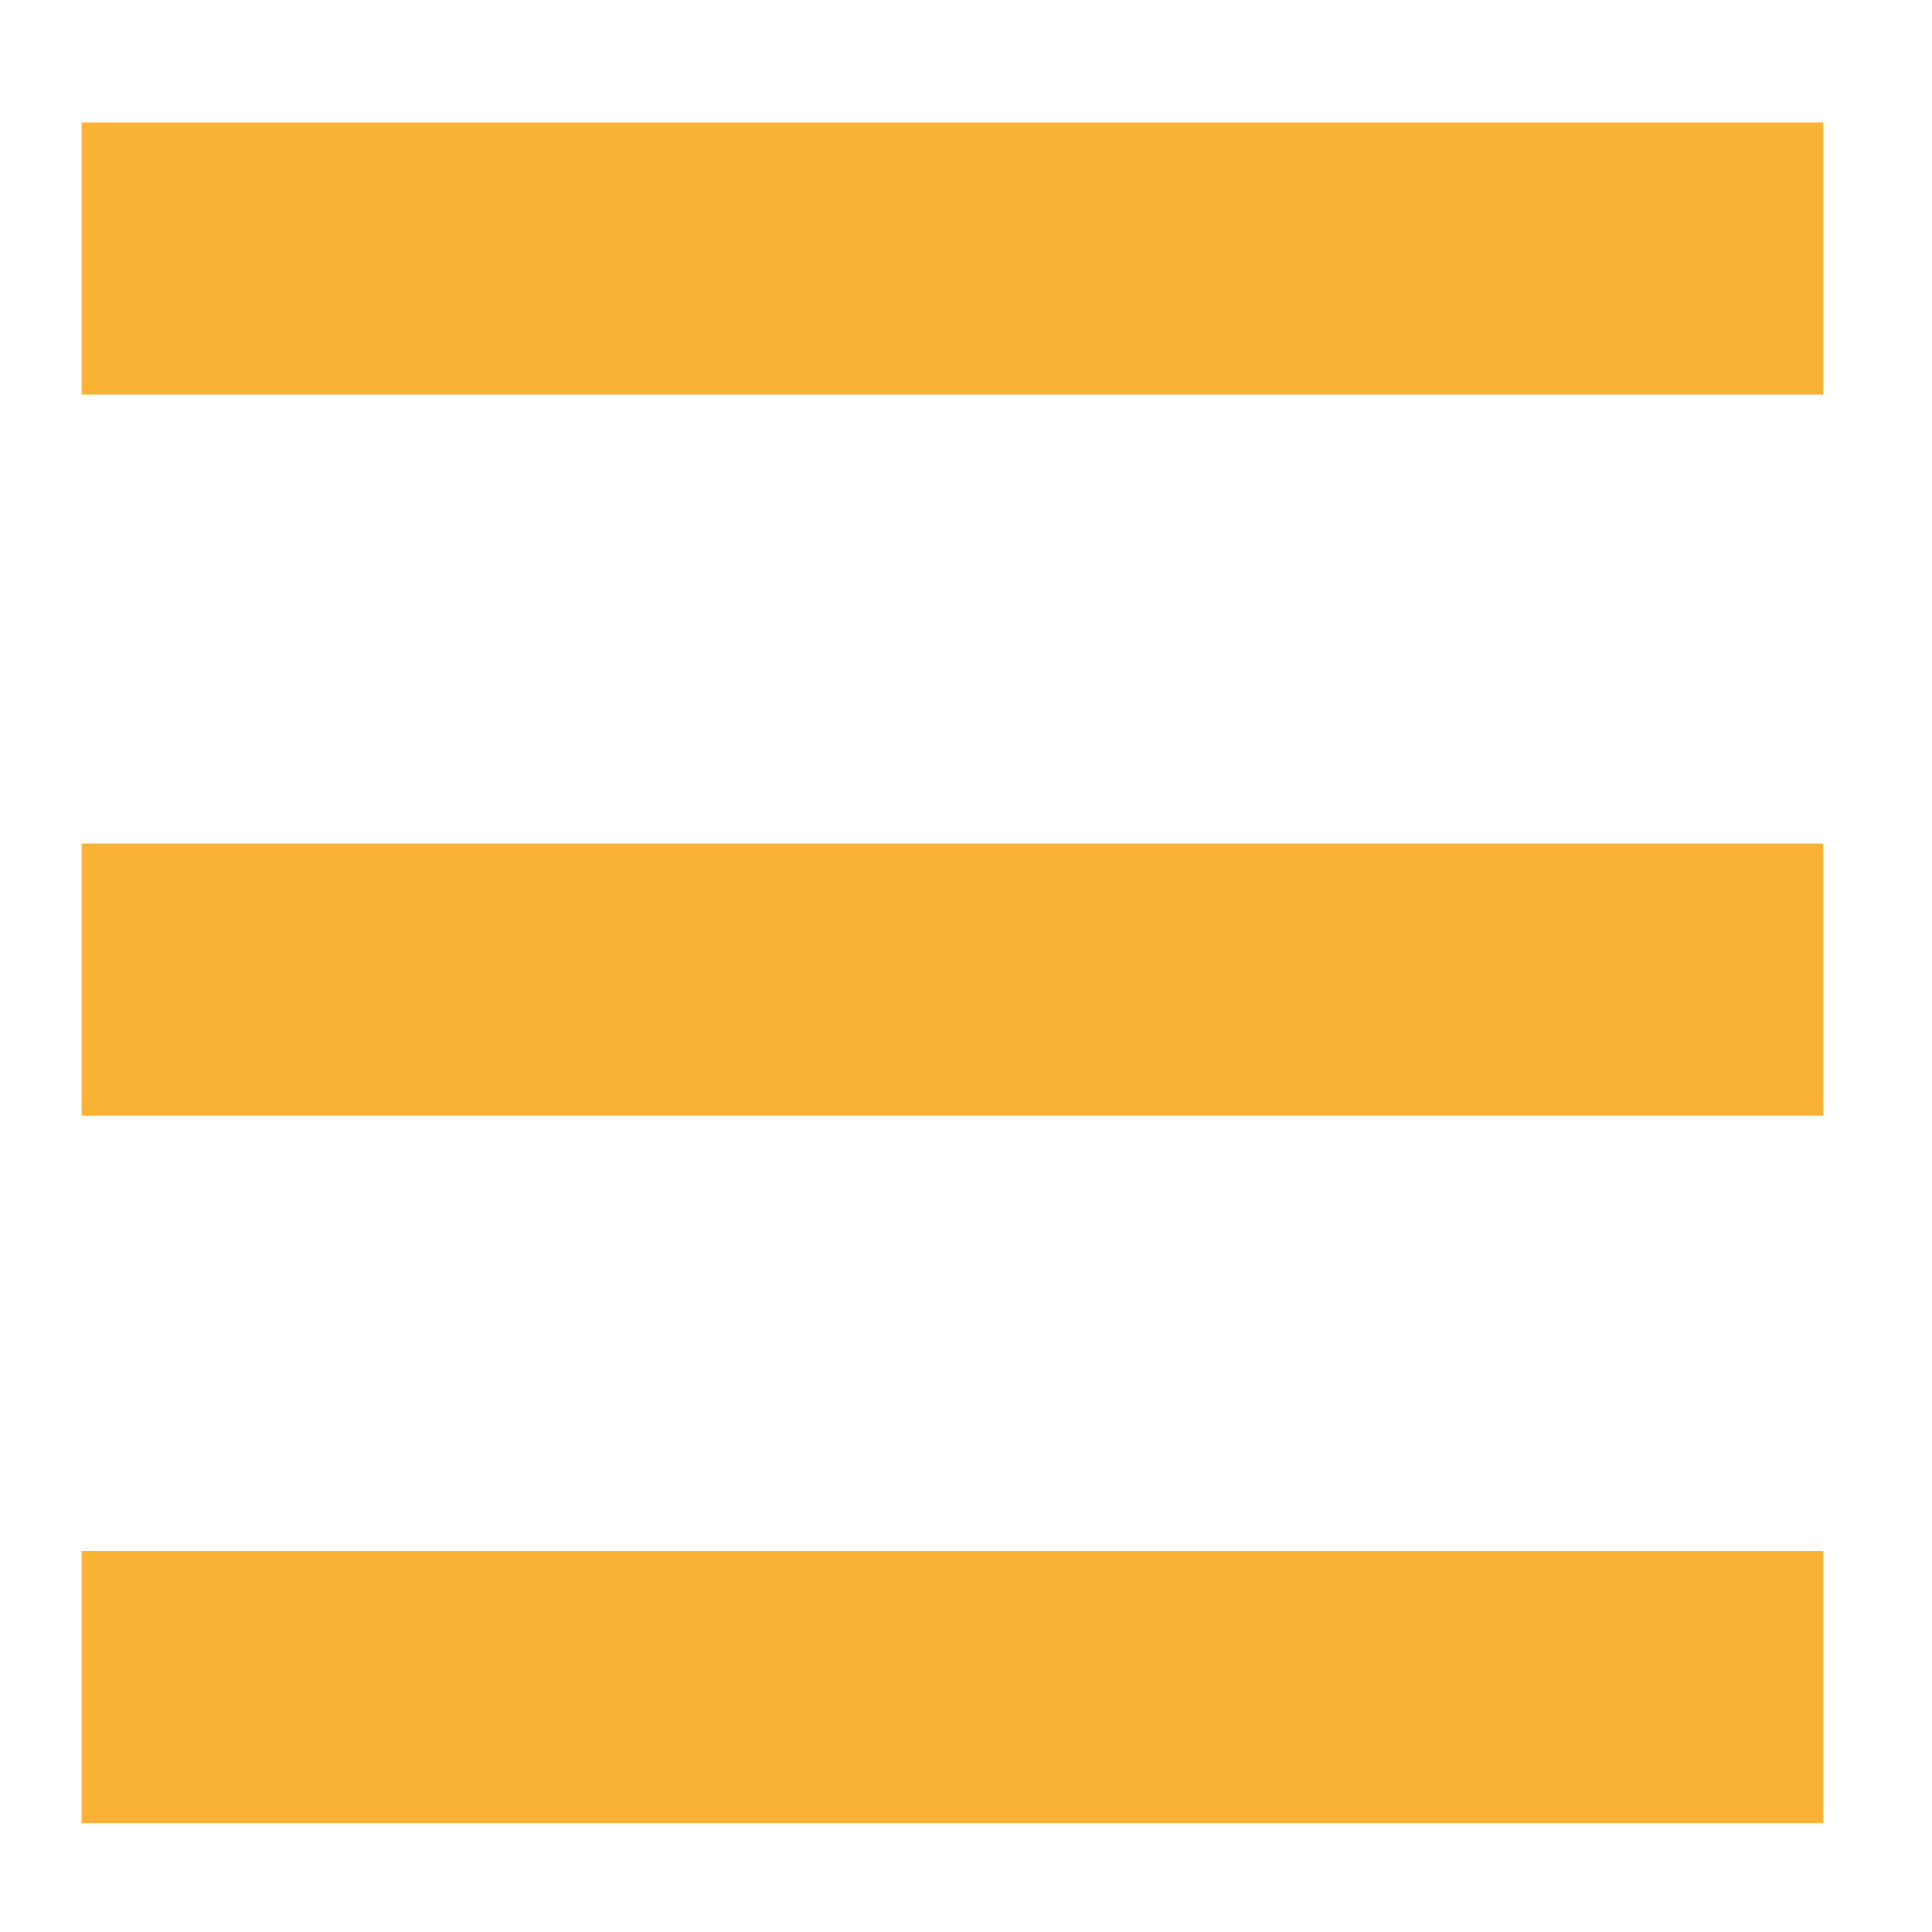
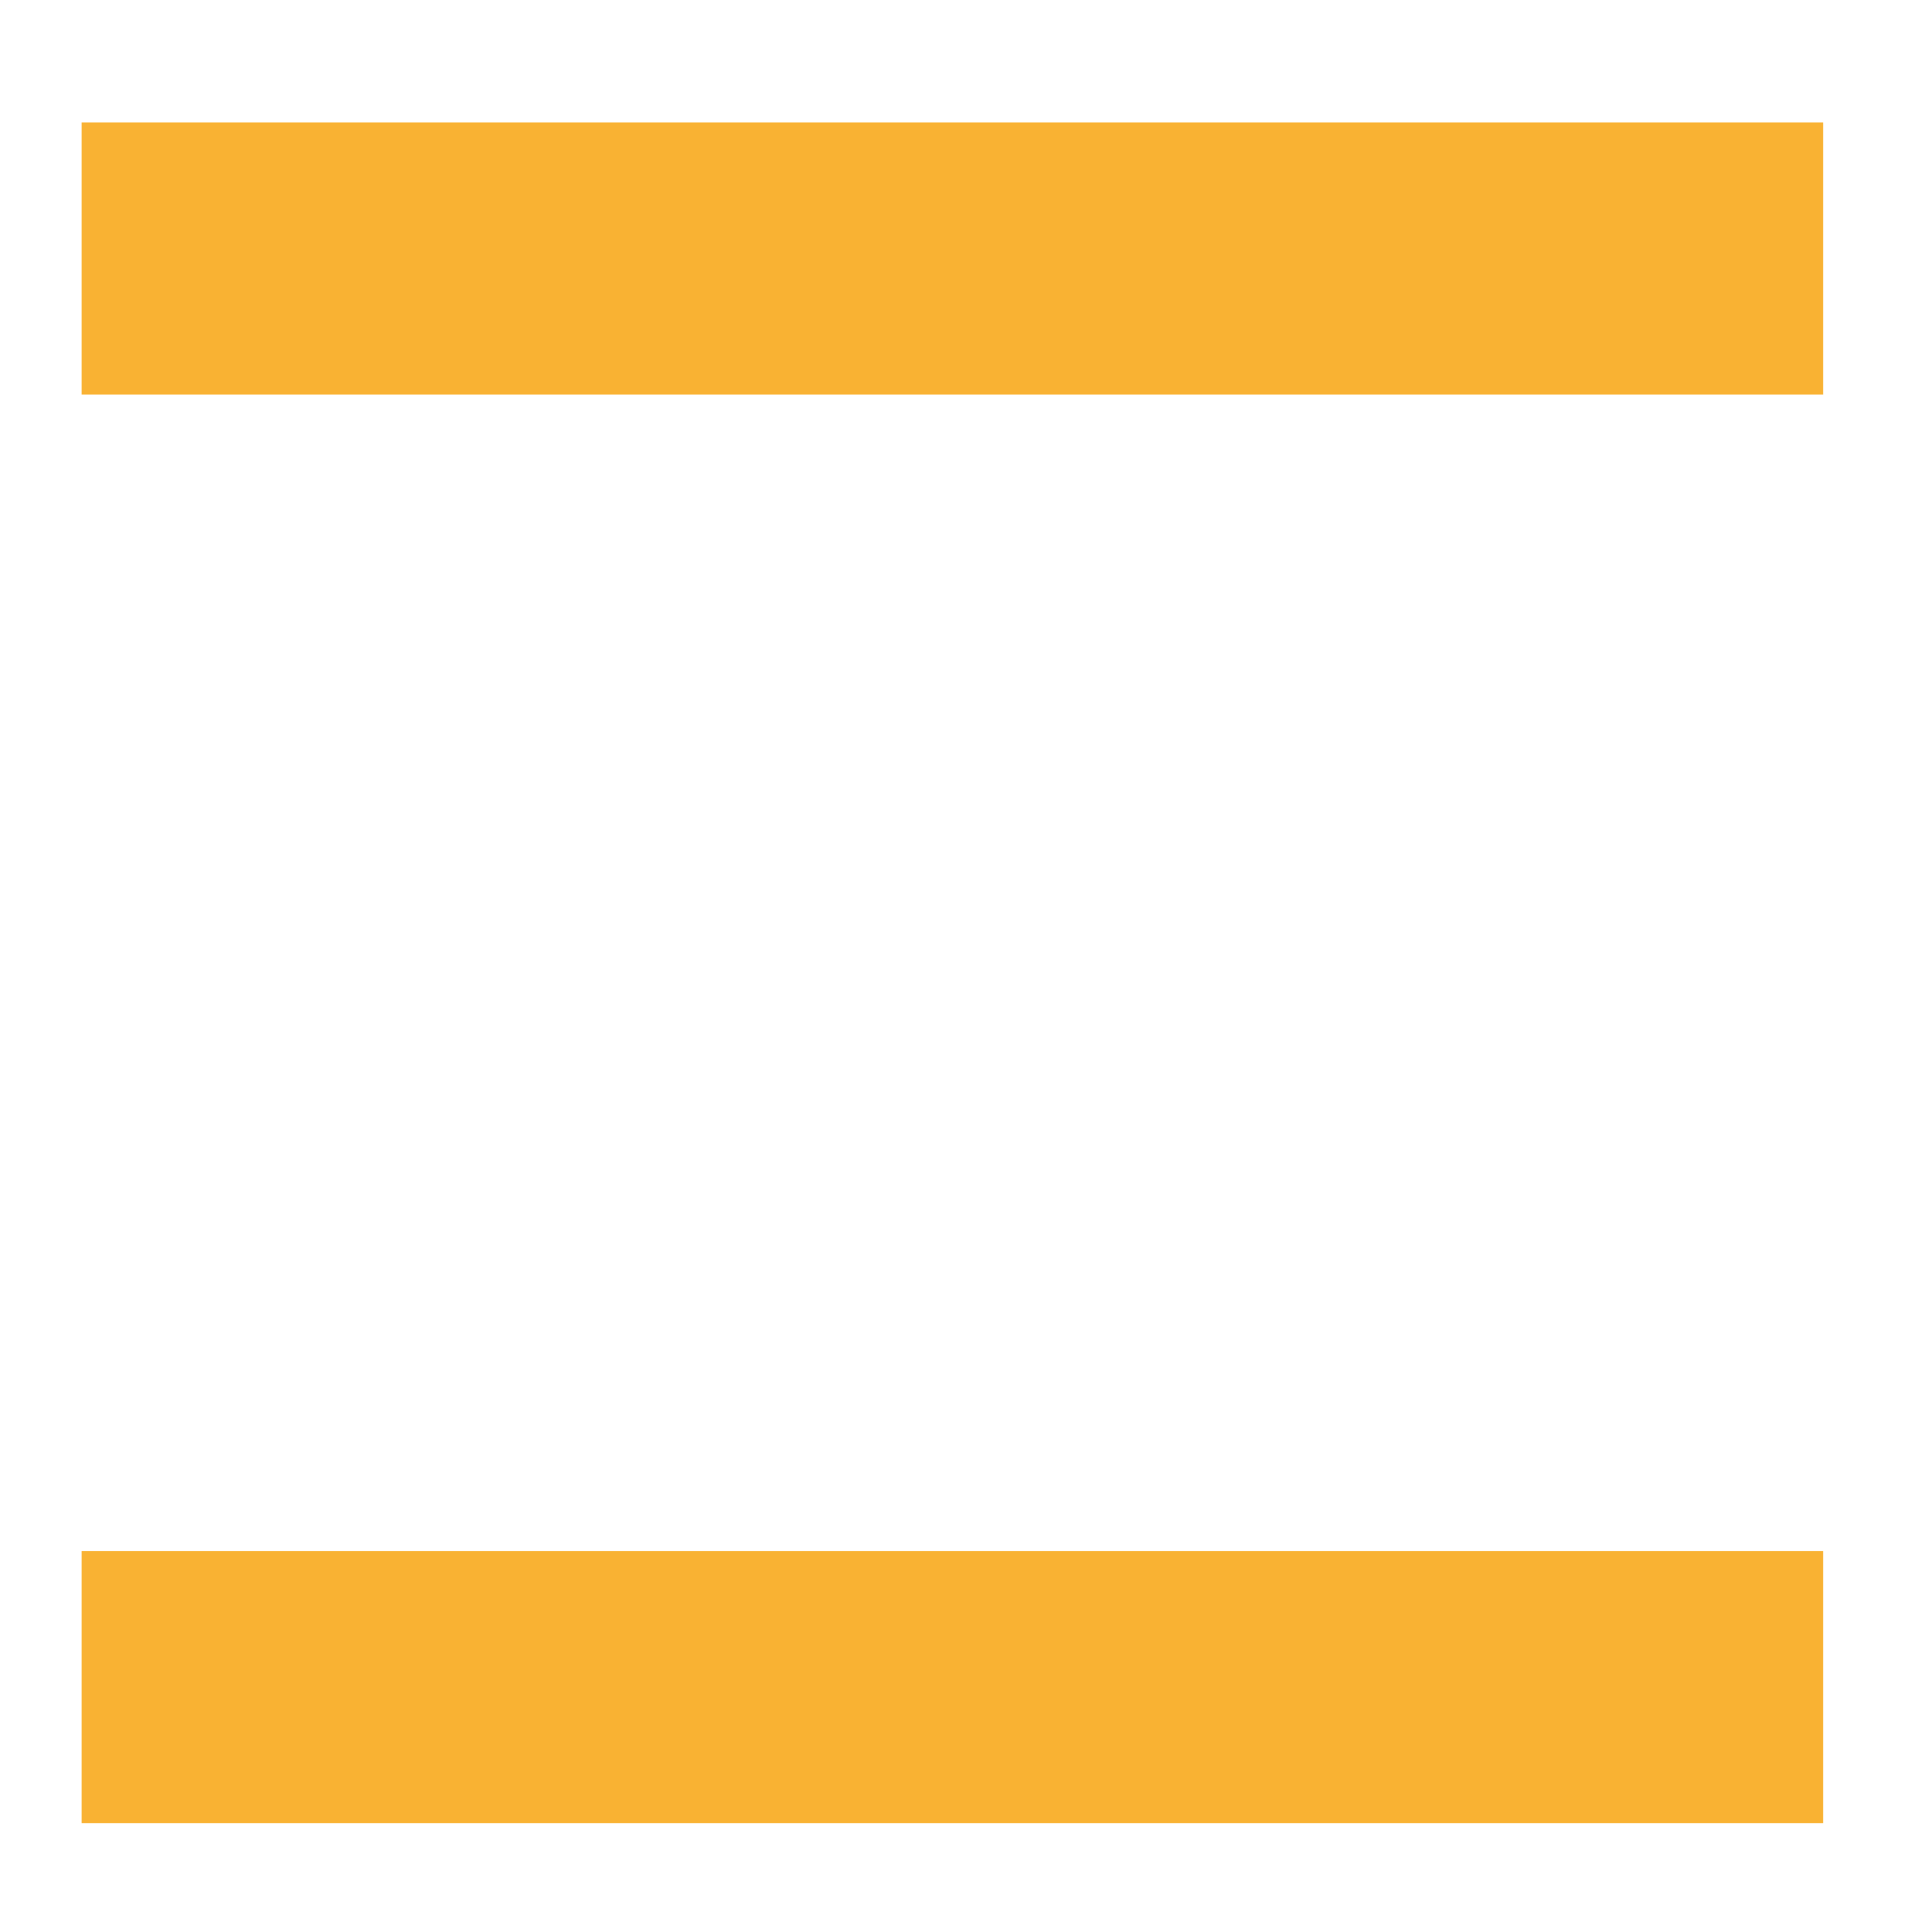
<svg xmlns="http://www.w3.org/2000/svg" version="1.1" x="0px" y="0px" viewBox="0 0 14.2 14.2" enable-background="new 0 0 14.2 14.2" xml:space="preserve">
  <g id="Calque_1">
</g>
  <g id="Calque_2">
    <line fill="none" stroke="#F9B233" stroke-width="2" stroke-miterlimit="10" x1="0.6" y1="1.9" x2="13.4" y2="1.9" />
    <line fill="none" stroke="#F9B233" stroke-width="2" stroke-miterlimit="10" x1="0.6" y1="12.4" x2="13.4" y2="12.4" />
-     <line fill="none" stroke="#F9B233" stroke-width="2" stroke-miterlimit="10" x1="0.6" y1="7.2" x2="13.4" y2="7.2" />
  </g>
</svg>